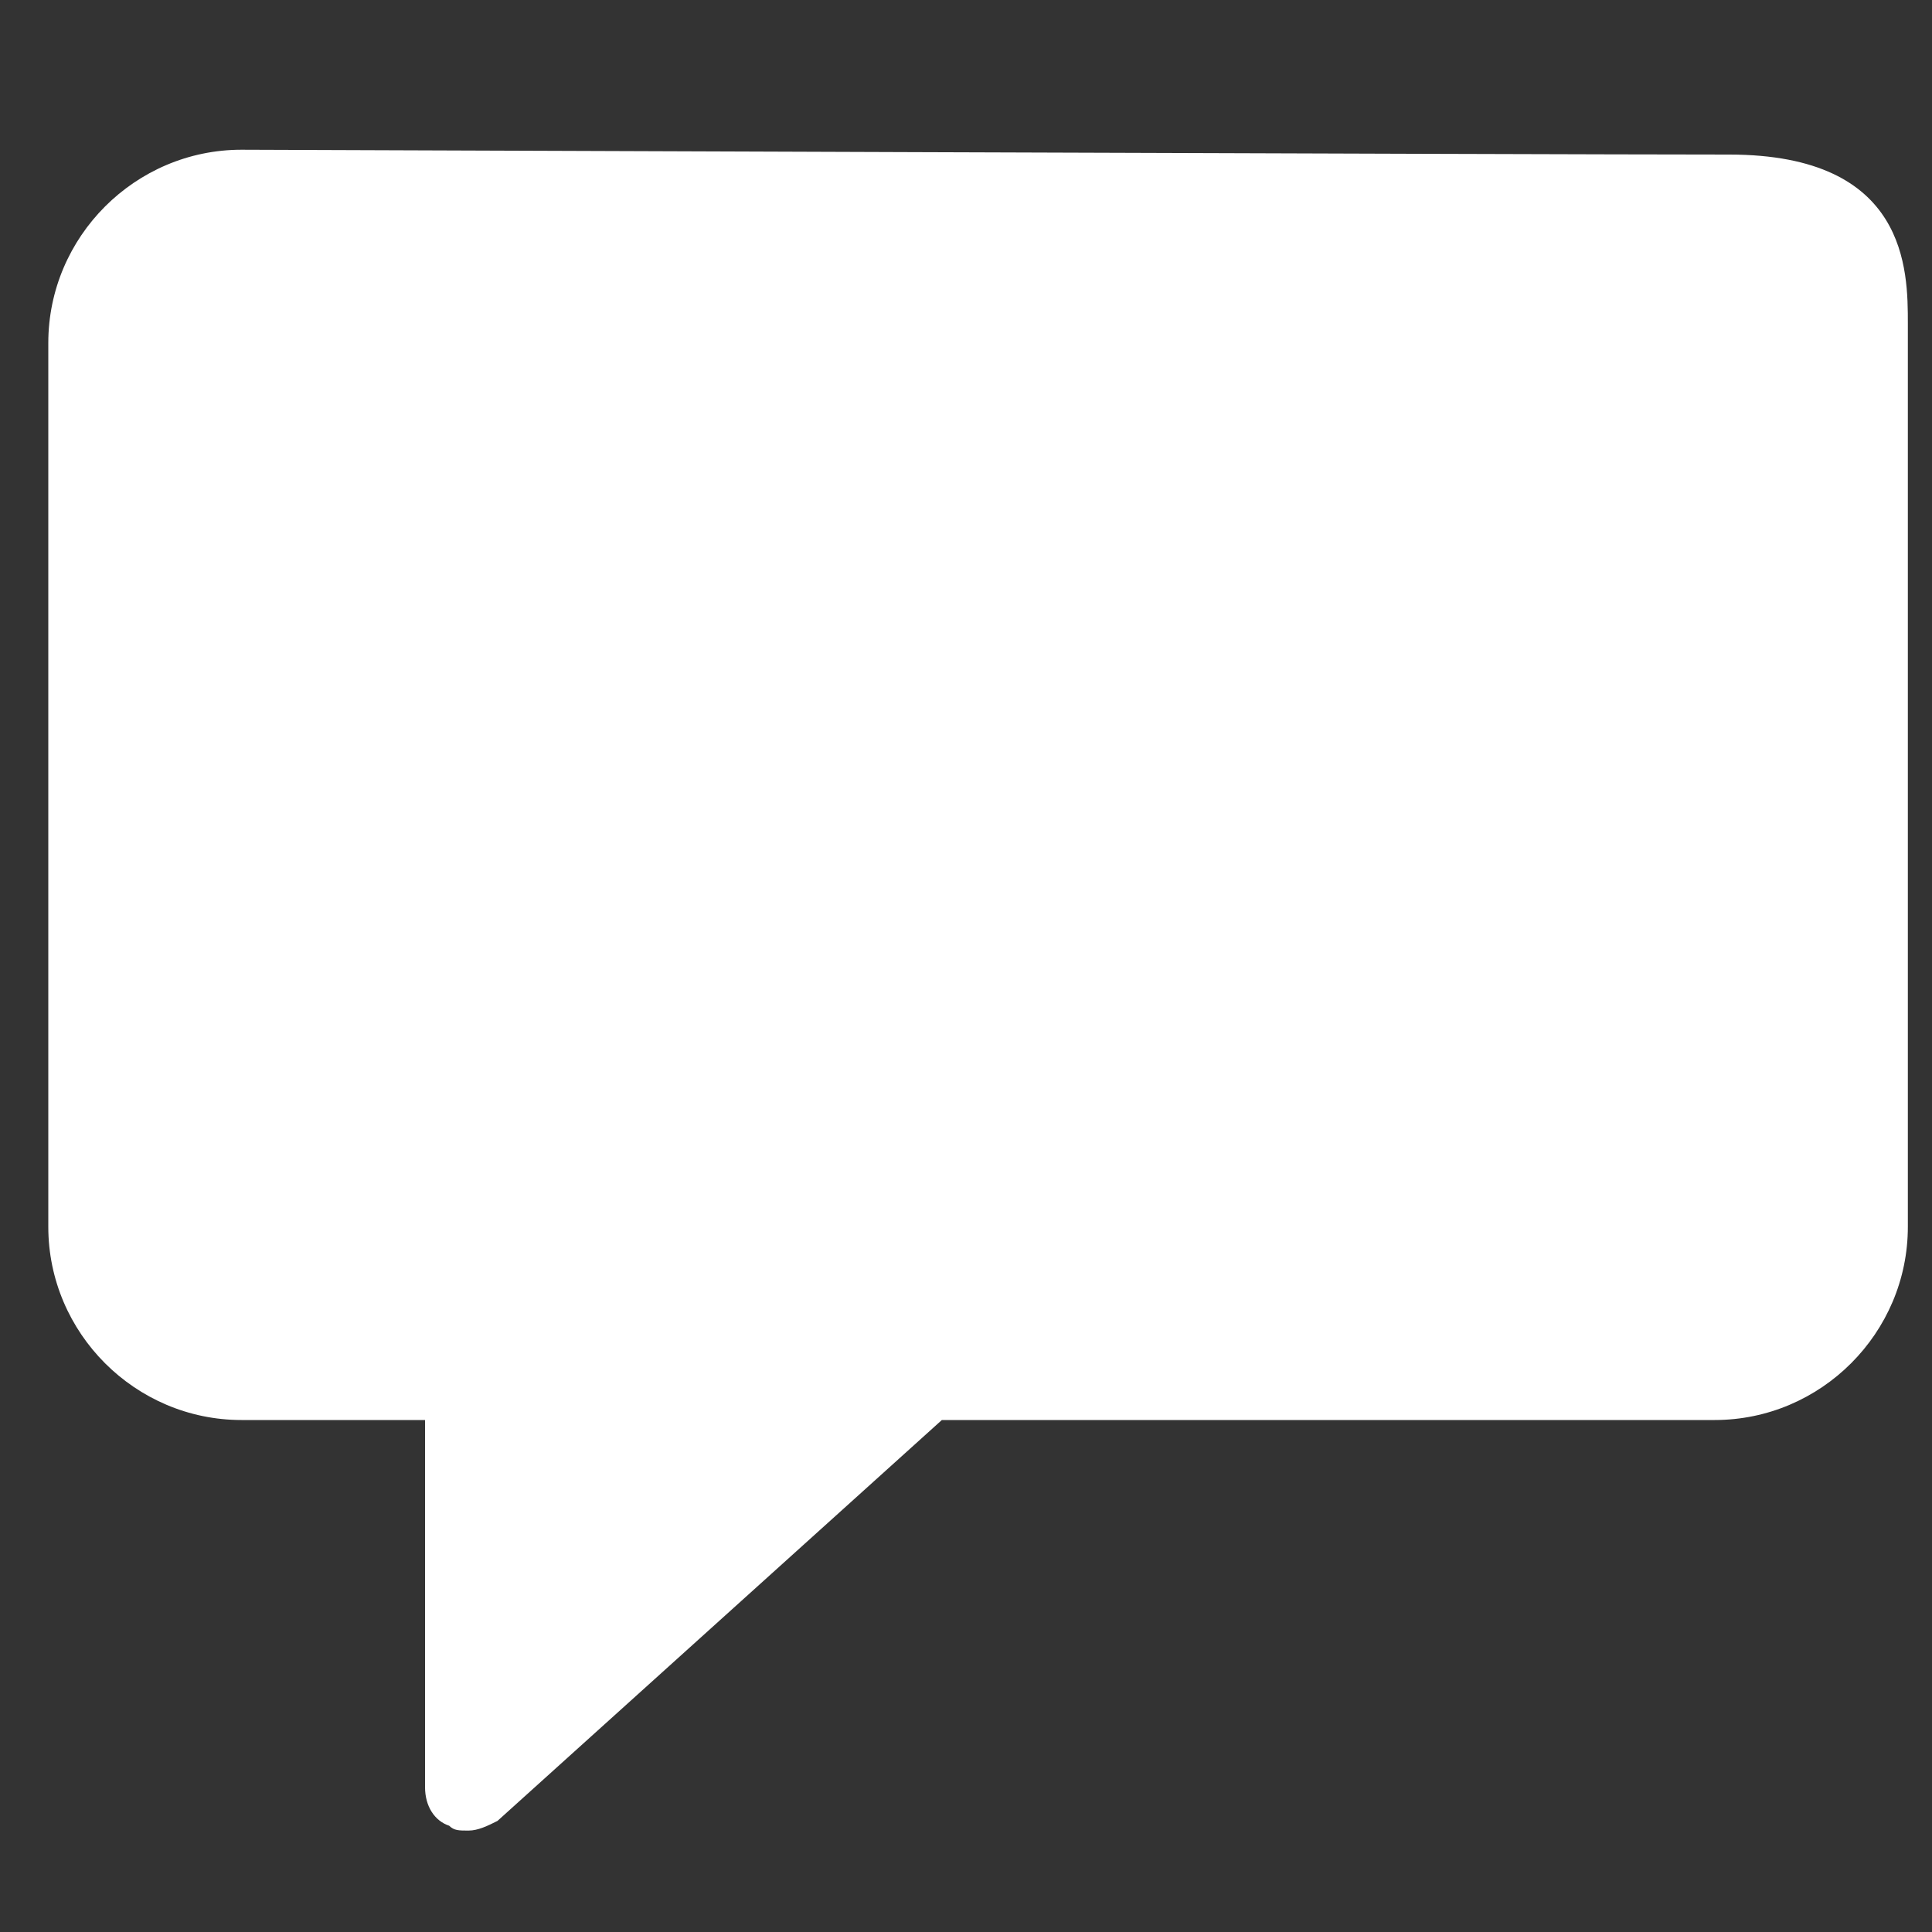
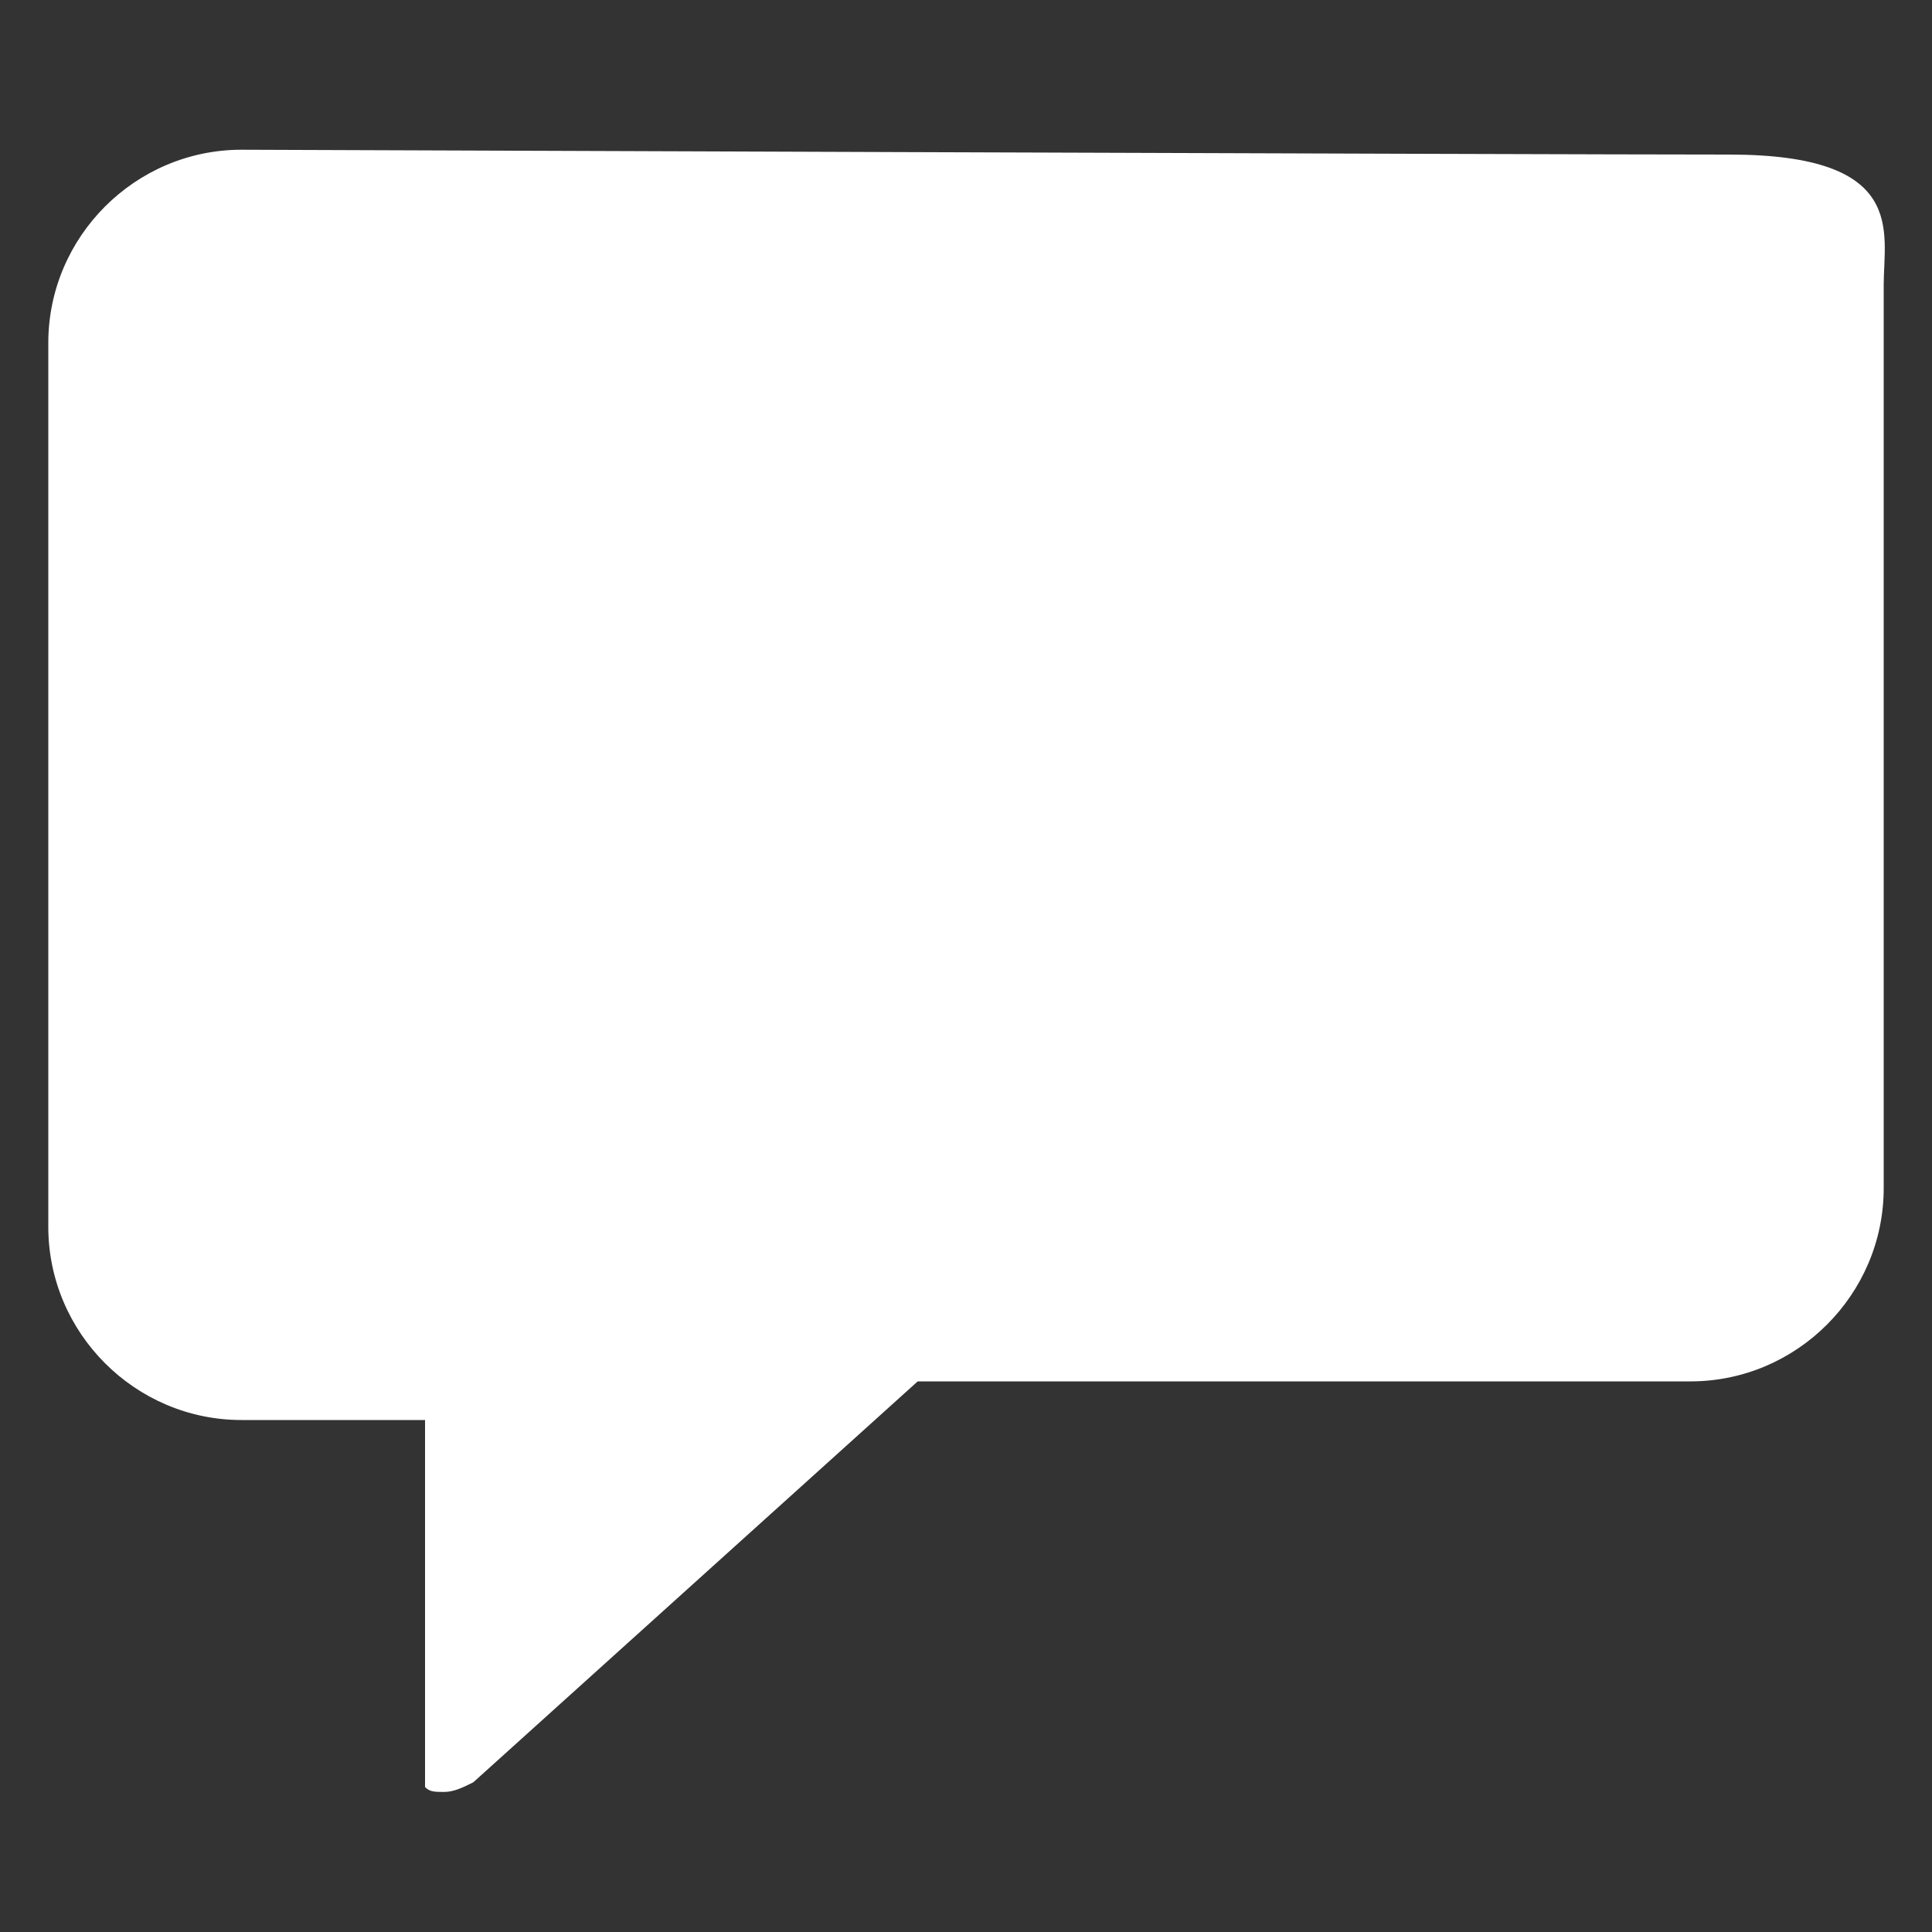
<svg xmlns="http://www.w3.org/2000/svg" id="Layer_1" x="0px" y="0px" viewBox="0 0 40 40" style="enable-background:new 0 0 40 40;" xml:space="preserve">
  <rect x="0" y="0" width="40" height="40" fill="#333333" stroke="none" />
  <style type="text/css"> .st0{fill:#FFFFFF;} </style>
-   <path class="st0" d="M35.8,3.2C32,3.2,5,3.1,5,3.1c-2.2,0-4,1.8-4,4v18.3c0,2.2,1.8,4,4,4h3.8V37c0,0.4,0.2,0.7,0.5,0.8 c0.1,0.1,0.2,0.1,0.4,0.1s0.4-0.1,0.6-0.2l9.2-8.3h16c2.2,0,4-1.8,4-4c0,0,0-17.6,0-18.7S39.5,3.2,35.8,3.2z" />
+   <path class="st0" d="M35.8,3.2C32,3.2,5,3.1,5,3.1c-2.2,0-4,1.8-4,4v18.3c0,2.2,1.8,4,4,4h3.8V37c0.1,0.1,0.2,0.1,0.4,0.1s0.4-0.1,0.6-0.2l9.2-8.3h16c2.2,0,4-1.8,4-4c0,0,0-17.6,0-18.7S39.5,3.2,35.8,3.2z" />
</svg>